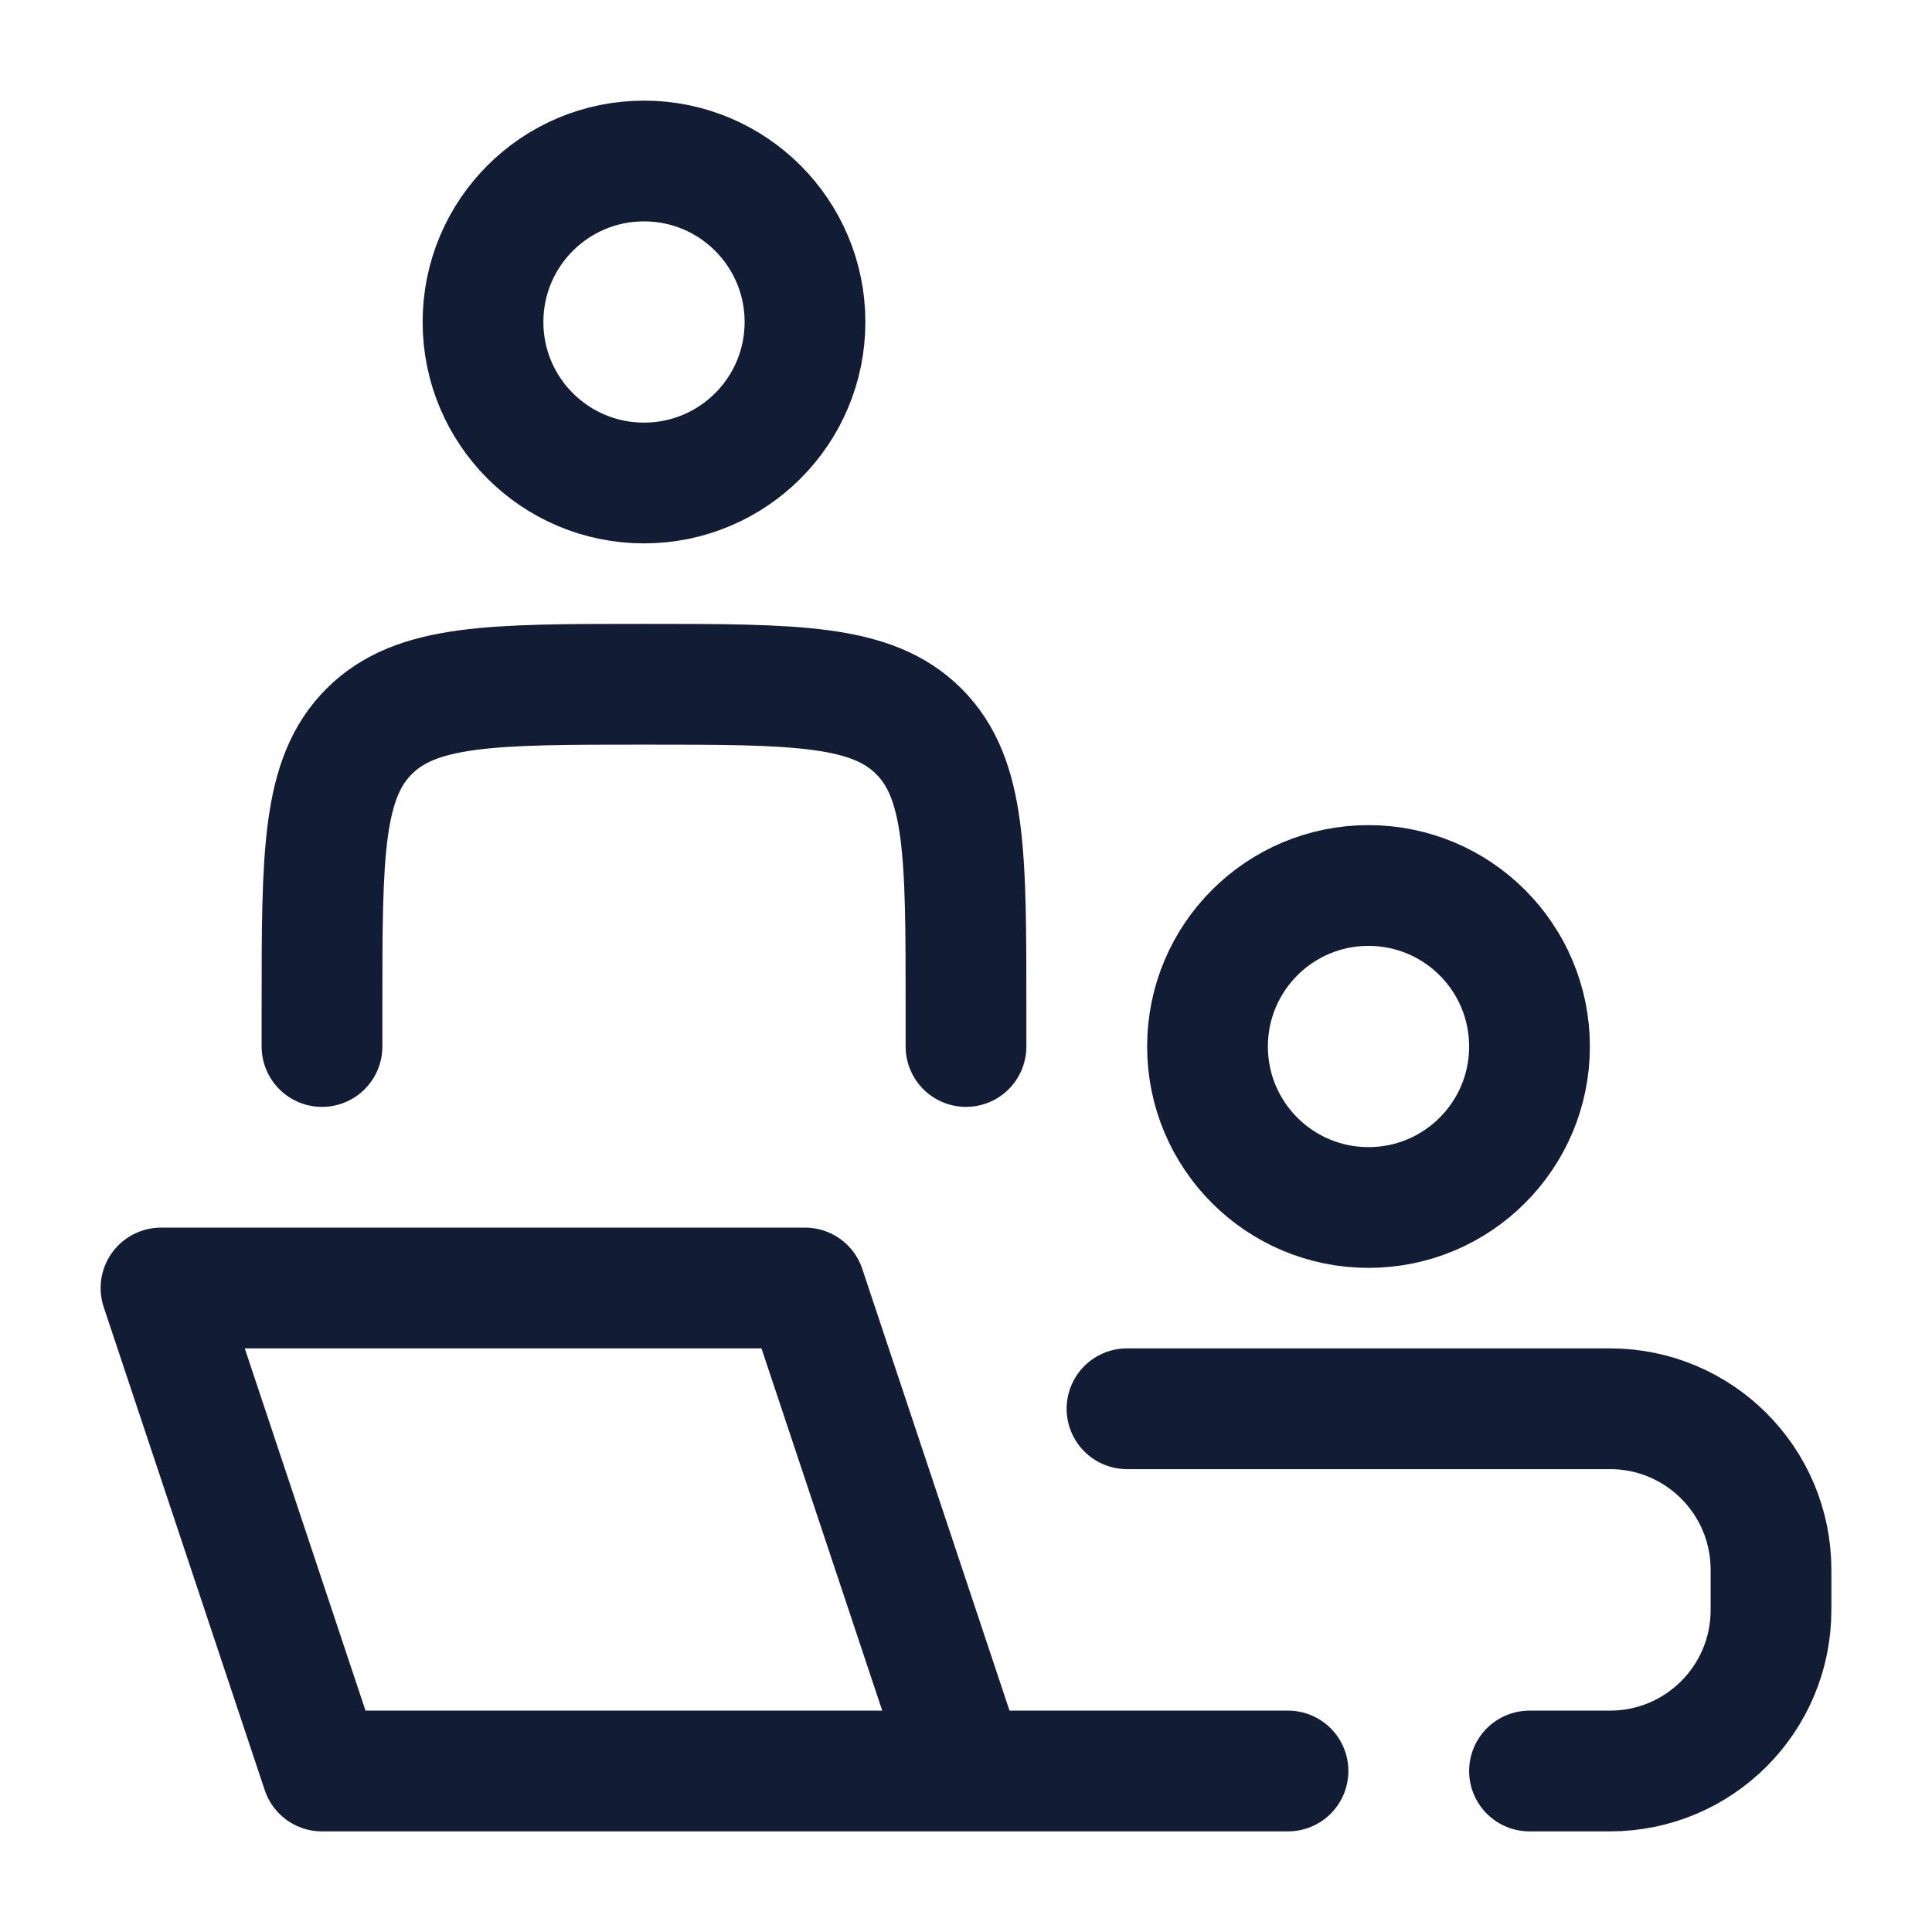
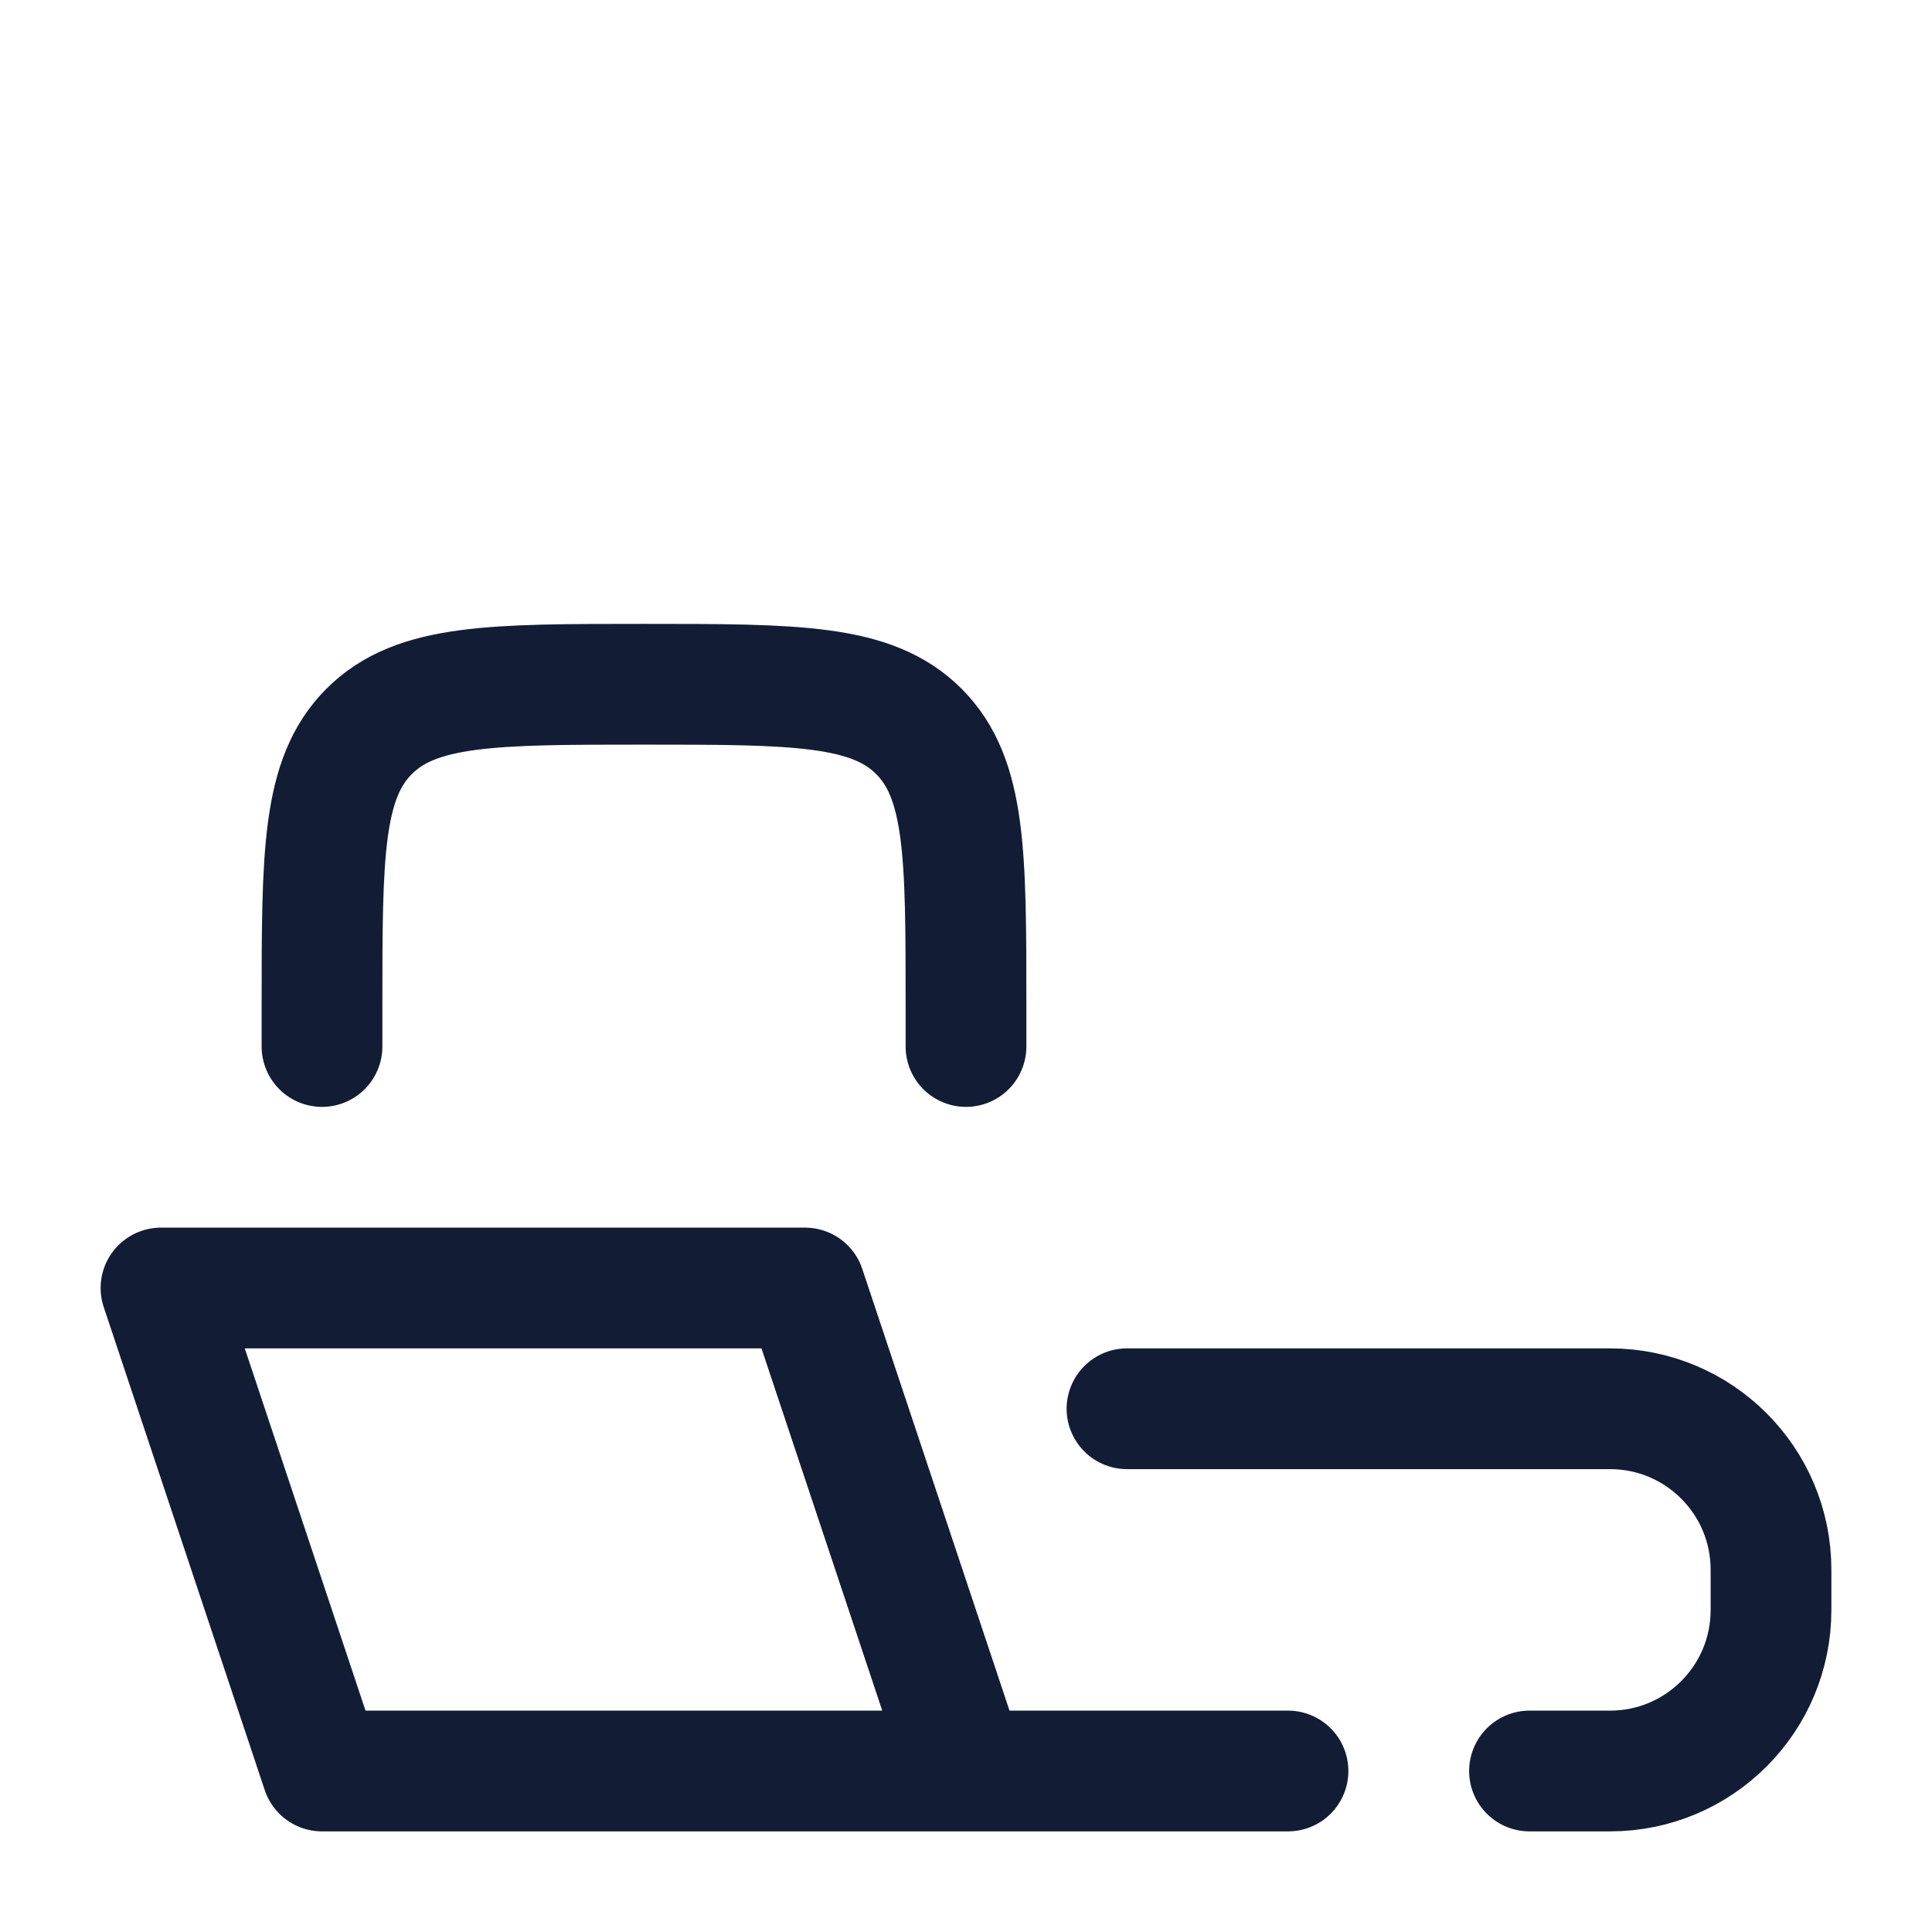
<svg xmlns="http://www.w3.org/2000/svg" width="30" height="30" viewBox="0 0 30 30" fill="none">
  <path d="M15 27.5L12.5 20H2.5L5 27.5H15ZM15 27.5H20" stroke="#121D35" stroke-width="1.875" stroke-linecap="round" stroke-linejoin="round" />
  <path d="M15 16.25V15.625C15 13.268 15 12.089 14.268 11.357C13.536 10.625 12.357 10.625 10 10.625C7.643 10.625 6.464 10.625 5.732 11.357C5 12.089 5 13.268 5 15.625V16.25" stroke="#121D35" stroke-width="1.875" stroke-linecap="round" stroke-linejoin="round" />
-   <path d="M23.75 16.25C23.75 17.631 22.631 18.75 21.25 18.75C19.869 18.75 18.75 17.631 18.75 16.25C18.75 14.869 19.869 13.75 21.25 13.75C22.631 13.75 23.75 14.869 23.75 16.25Z" stroke="#121D35" stroke-width="1.875" />
-   <path d="M12.5 5C12.5 6.381 11.381 7.5 10 7.5C8.619 7.5 7.5 6.381 7.5 5C7.5 3.619 8.619 2.5 10 2.5C11.381 2.5 12.5 3.619 12.5 5Z" stroke="#121D35" stroke-width="1.875" />
  <path d="M17.5 21.875H25C26.381 21.875 27.5 22.994 27.5 24.375V25C27.5 26.381 26.381 27.5 25 27.5H23.75" stroke="#121D35" stroke-width="1.875" stroke-linecap="round" />
</svg>